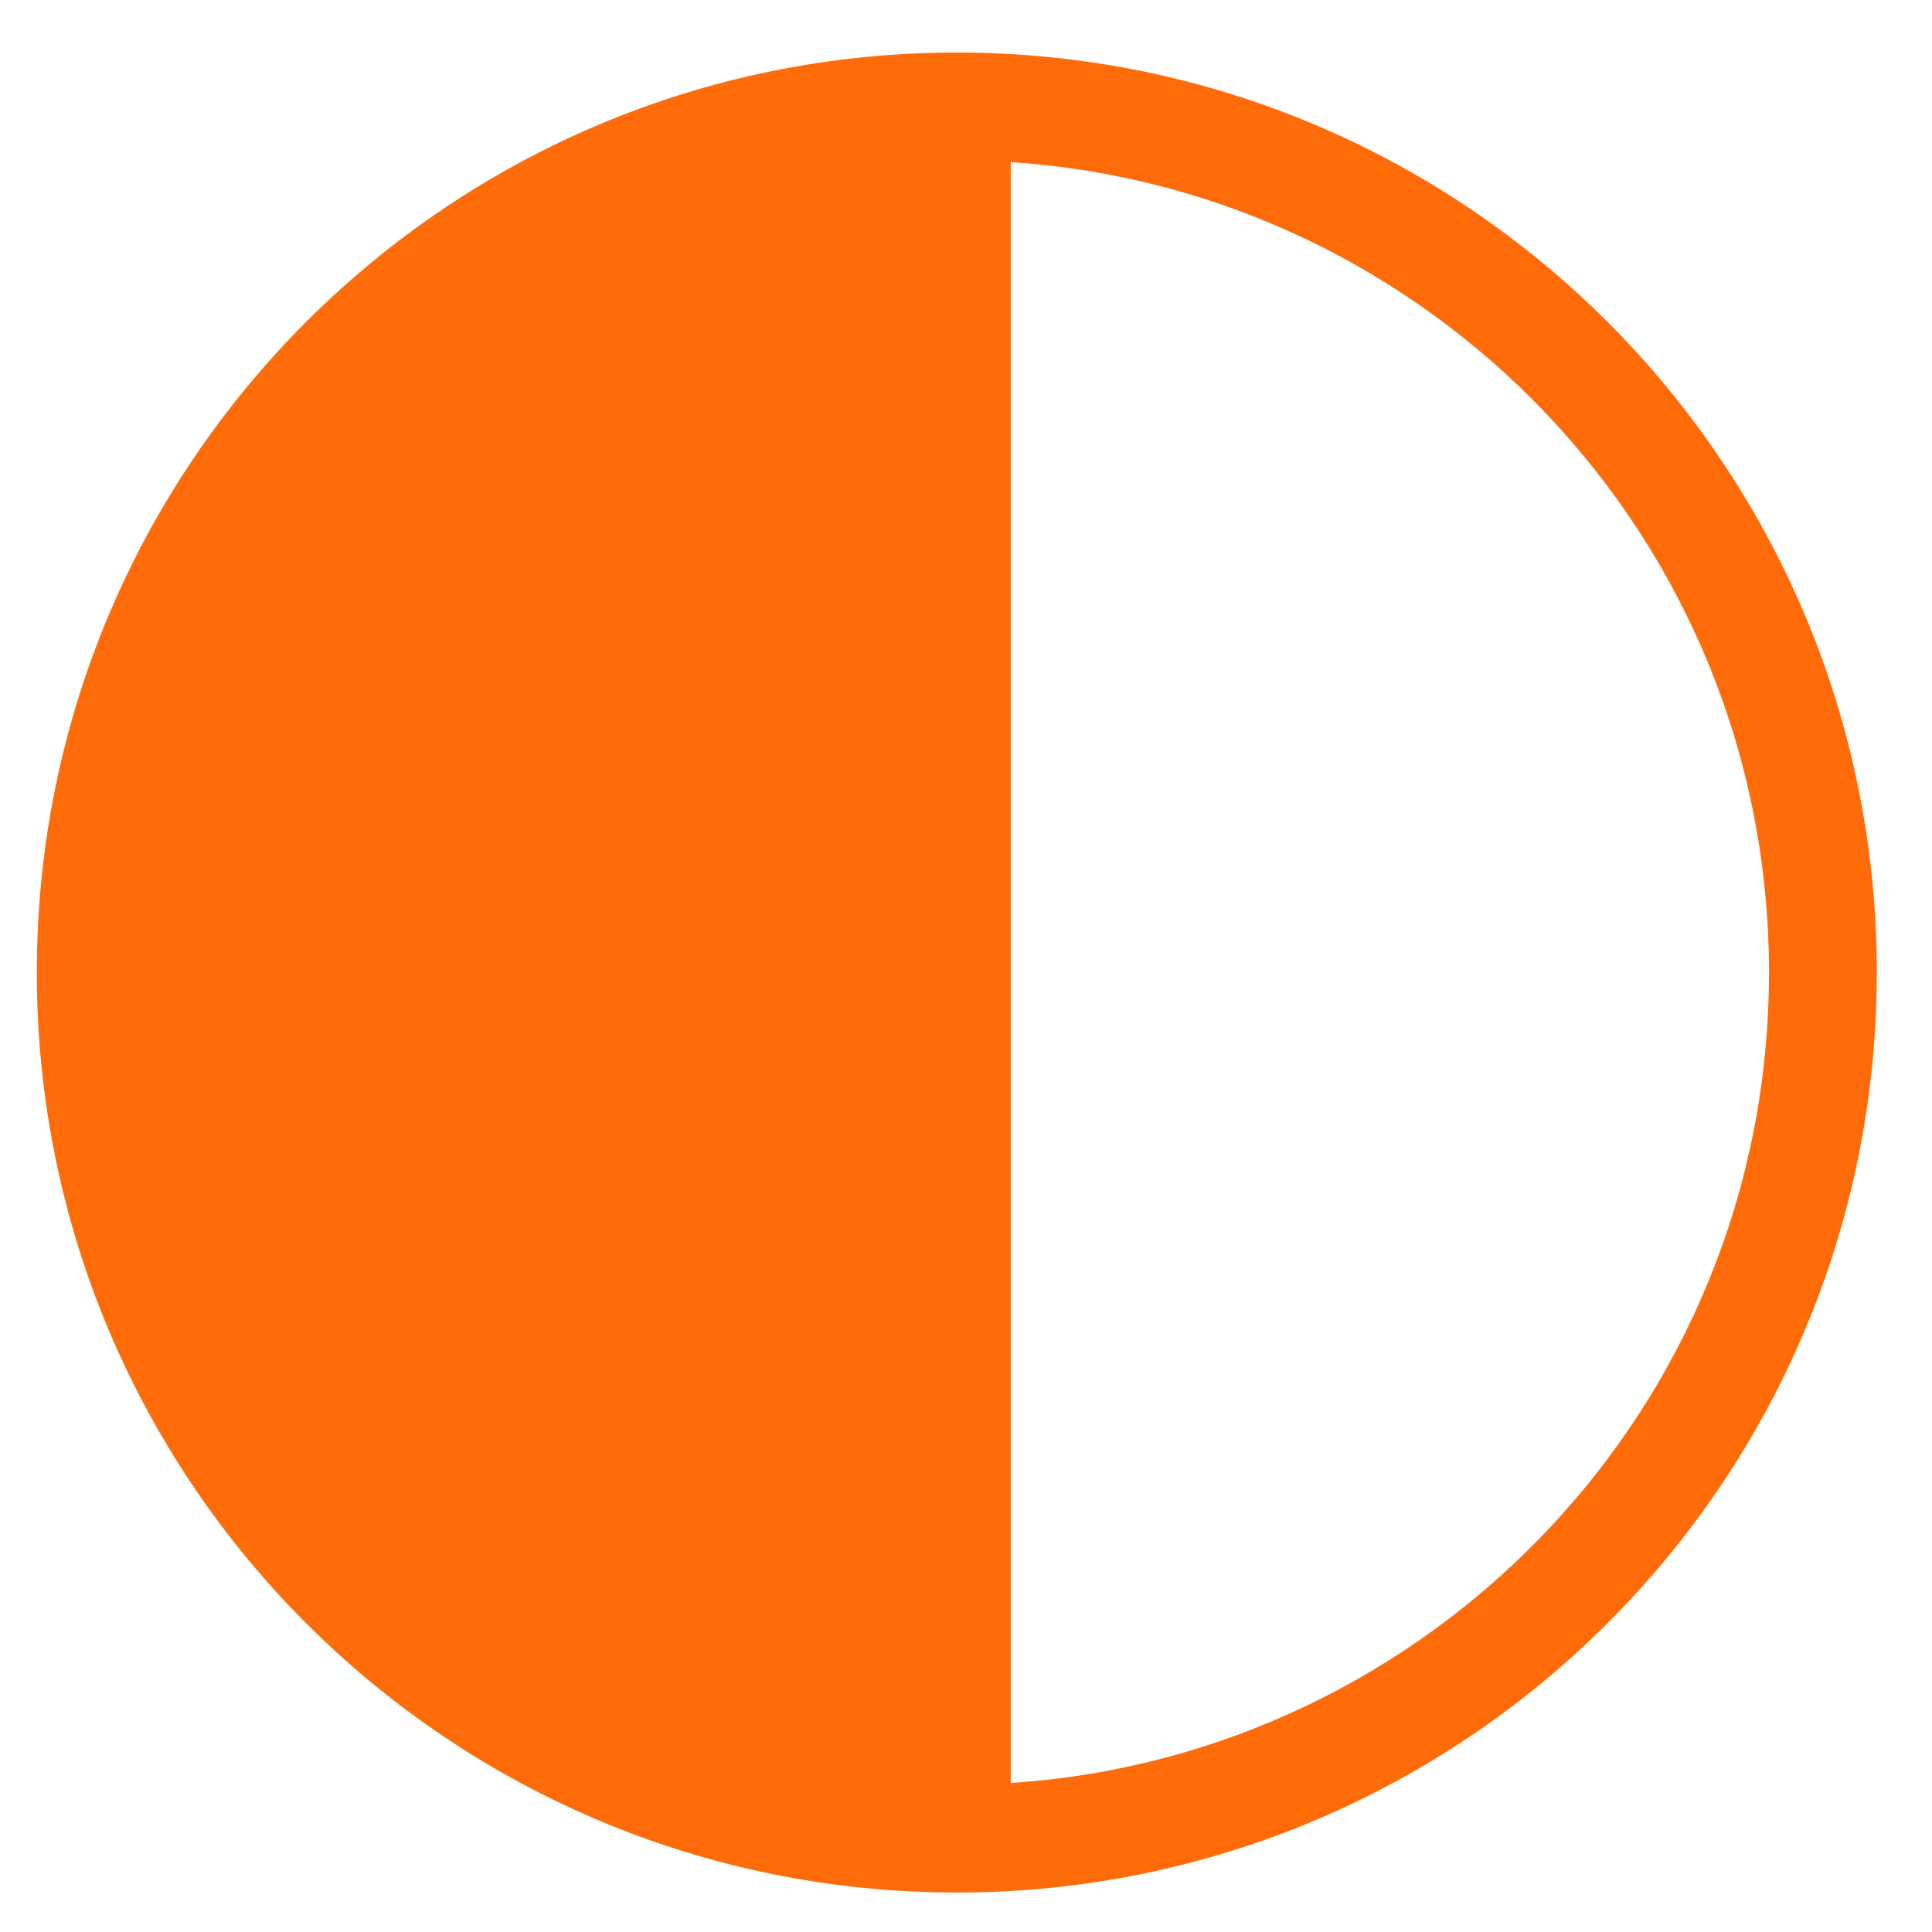
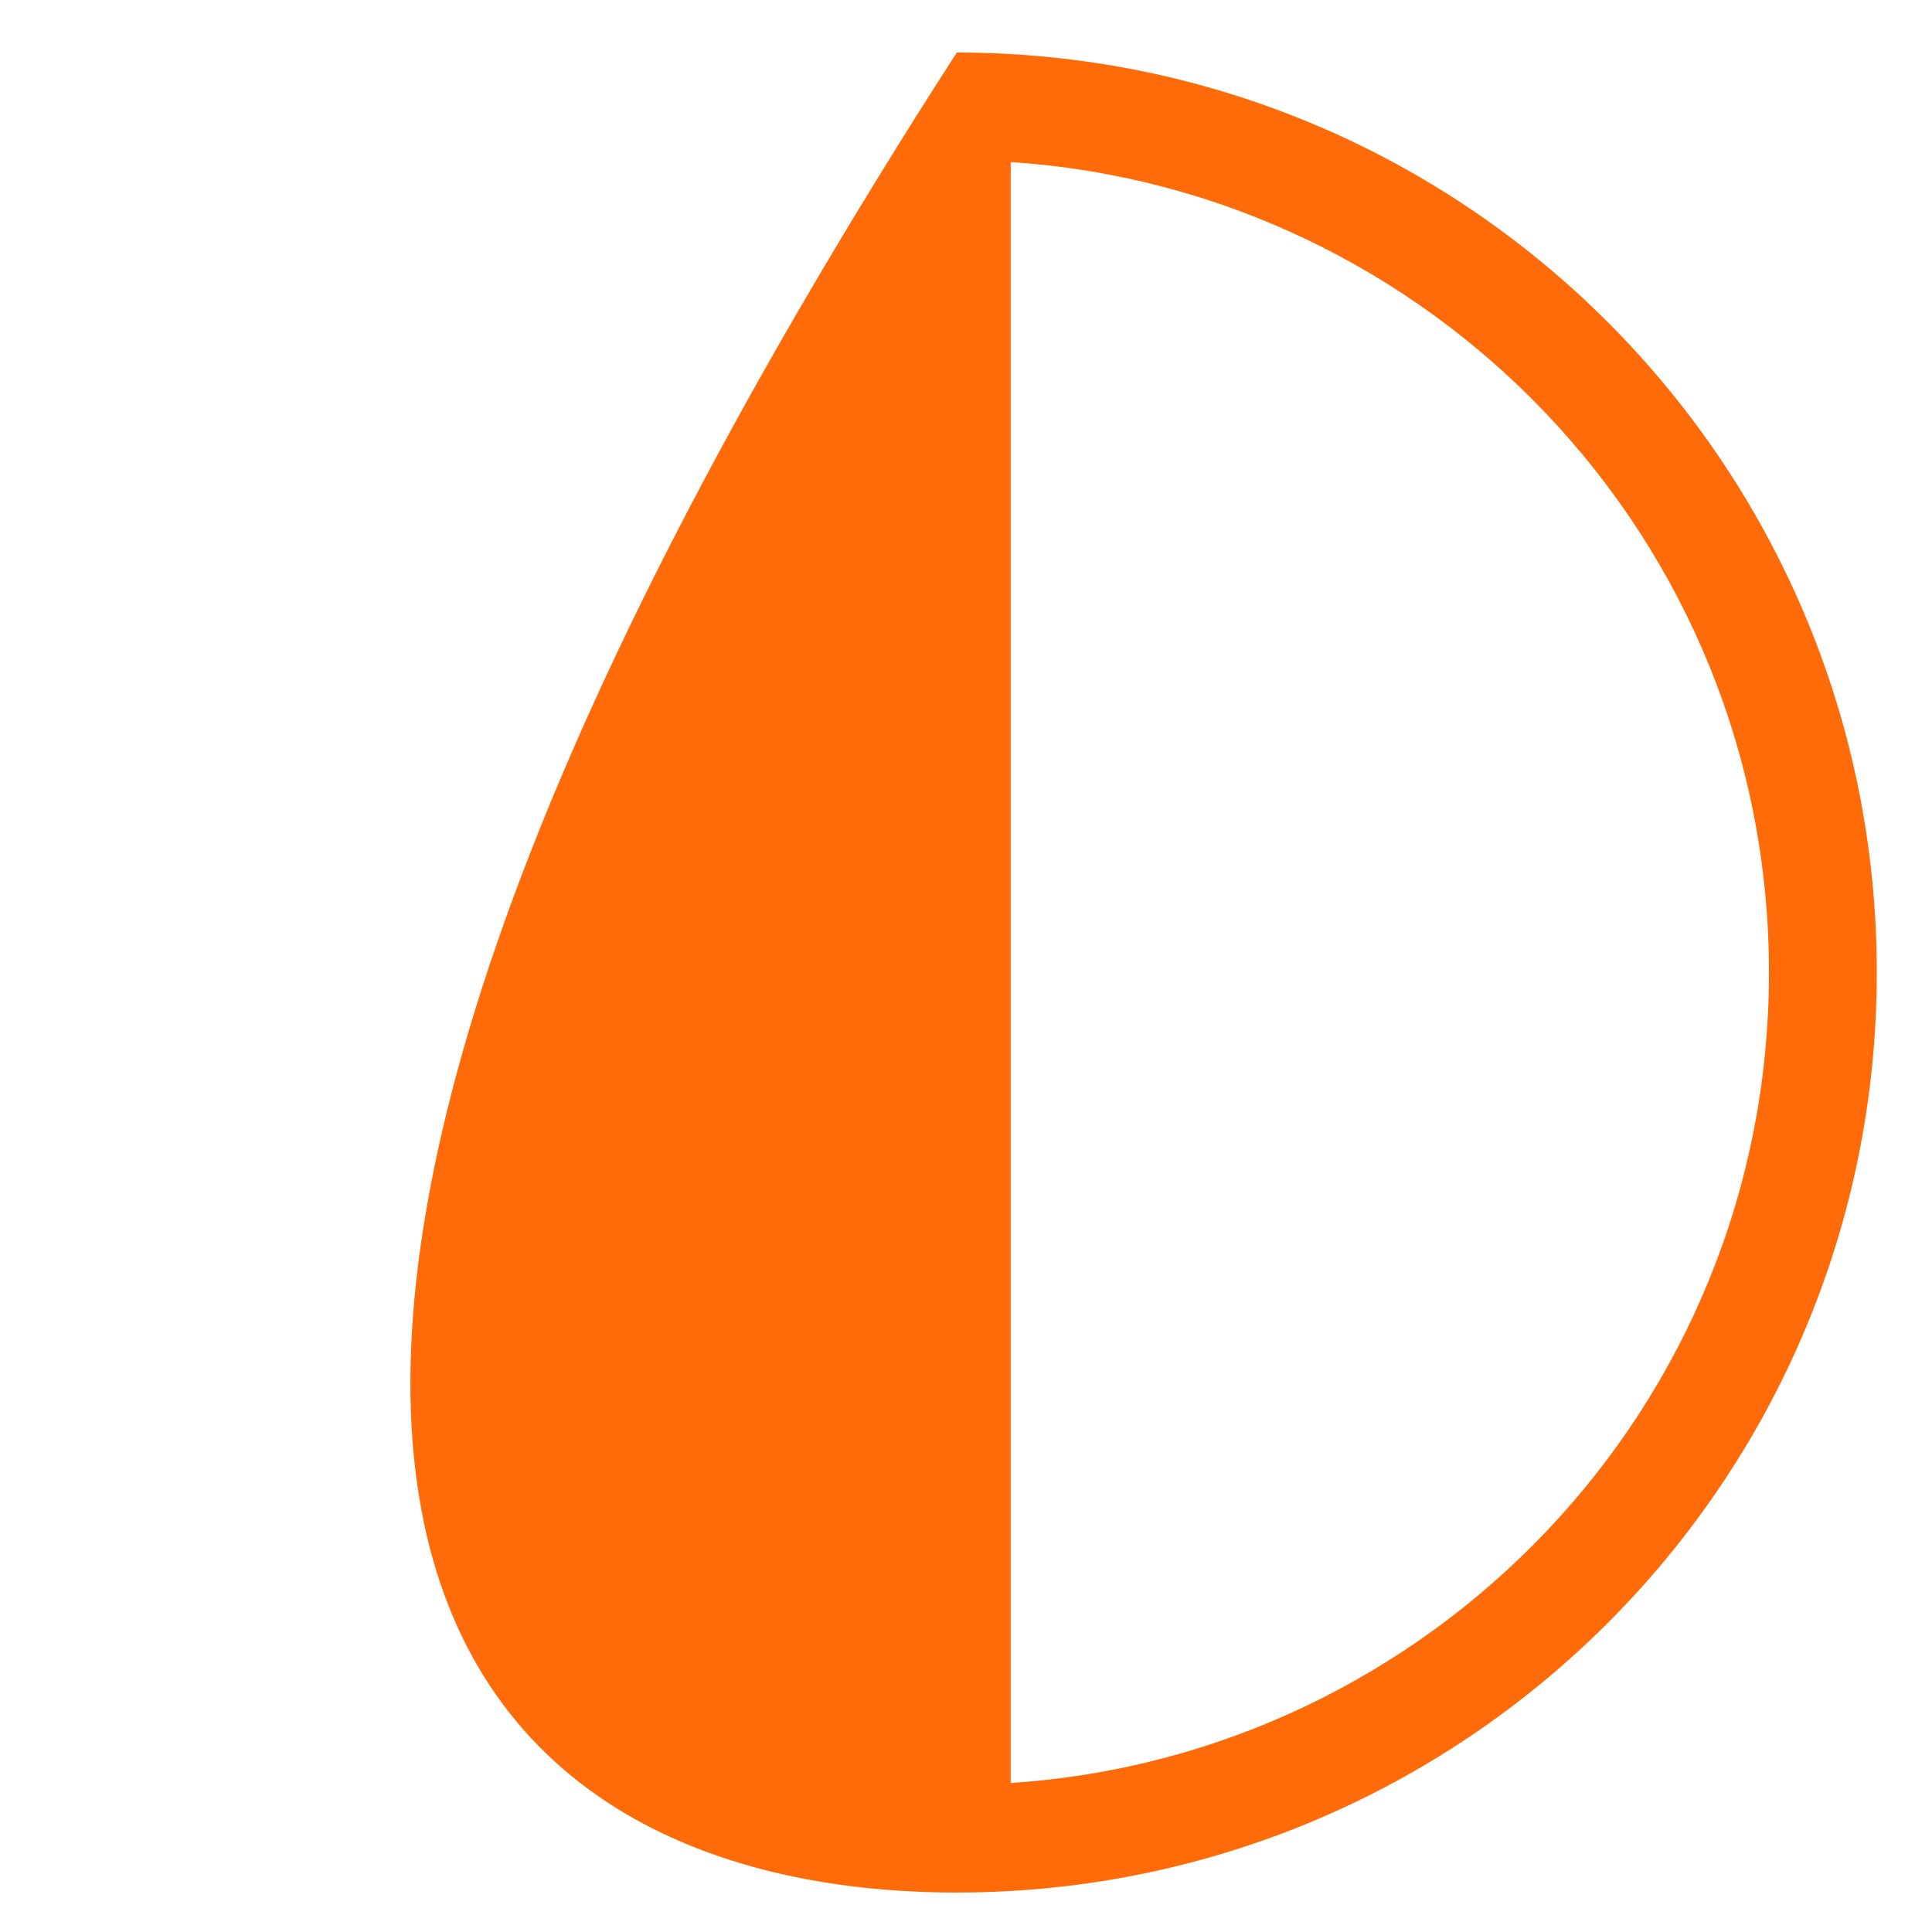
<svg xmlns="http://www.w3.org/2000/svg" fill="none" height="21" viewBox="0 0 21 21" width="21">
-   <path d="M10.4 0.571C4.873 0.571 0.4 5.044 0.4 10.571C0.4 16.098 4.872 20.571 10.4 20.571C15.927 20.571 20.4 16.099 20.4 10.571C20.4 5.044 15.927 0.571 10.4 0.571ZM10.986 19.38V1.762C15.527 2.058 19.228 5.83 19.228 10.571C19.228 15.312 15.529 19.085 10.986 19.38Z" fill="#FF6B09" />
+   <path d="M10.4 0.571C0.4 16.098 4.872 20.571 10.4 20.571C15.927 20.571 20.4 16.099 20.4 10.571C20.4 5.044 15.927 0.571 10.4 0.571ZM10.986 19.38V1.762C15.527 2.058 19.228 5.83 19.228 10.571C19.228 15.312 15.529 19.085 10.986 19.38Z" fill="#FF6B09" />
</svg>